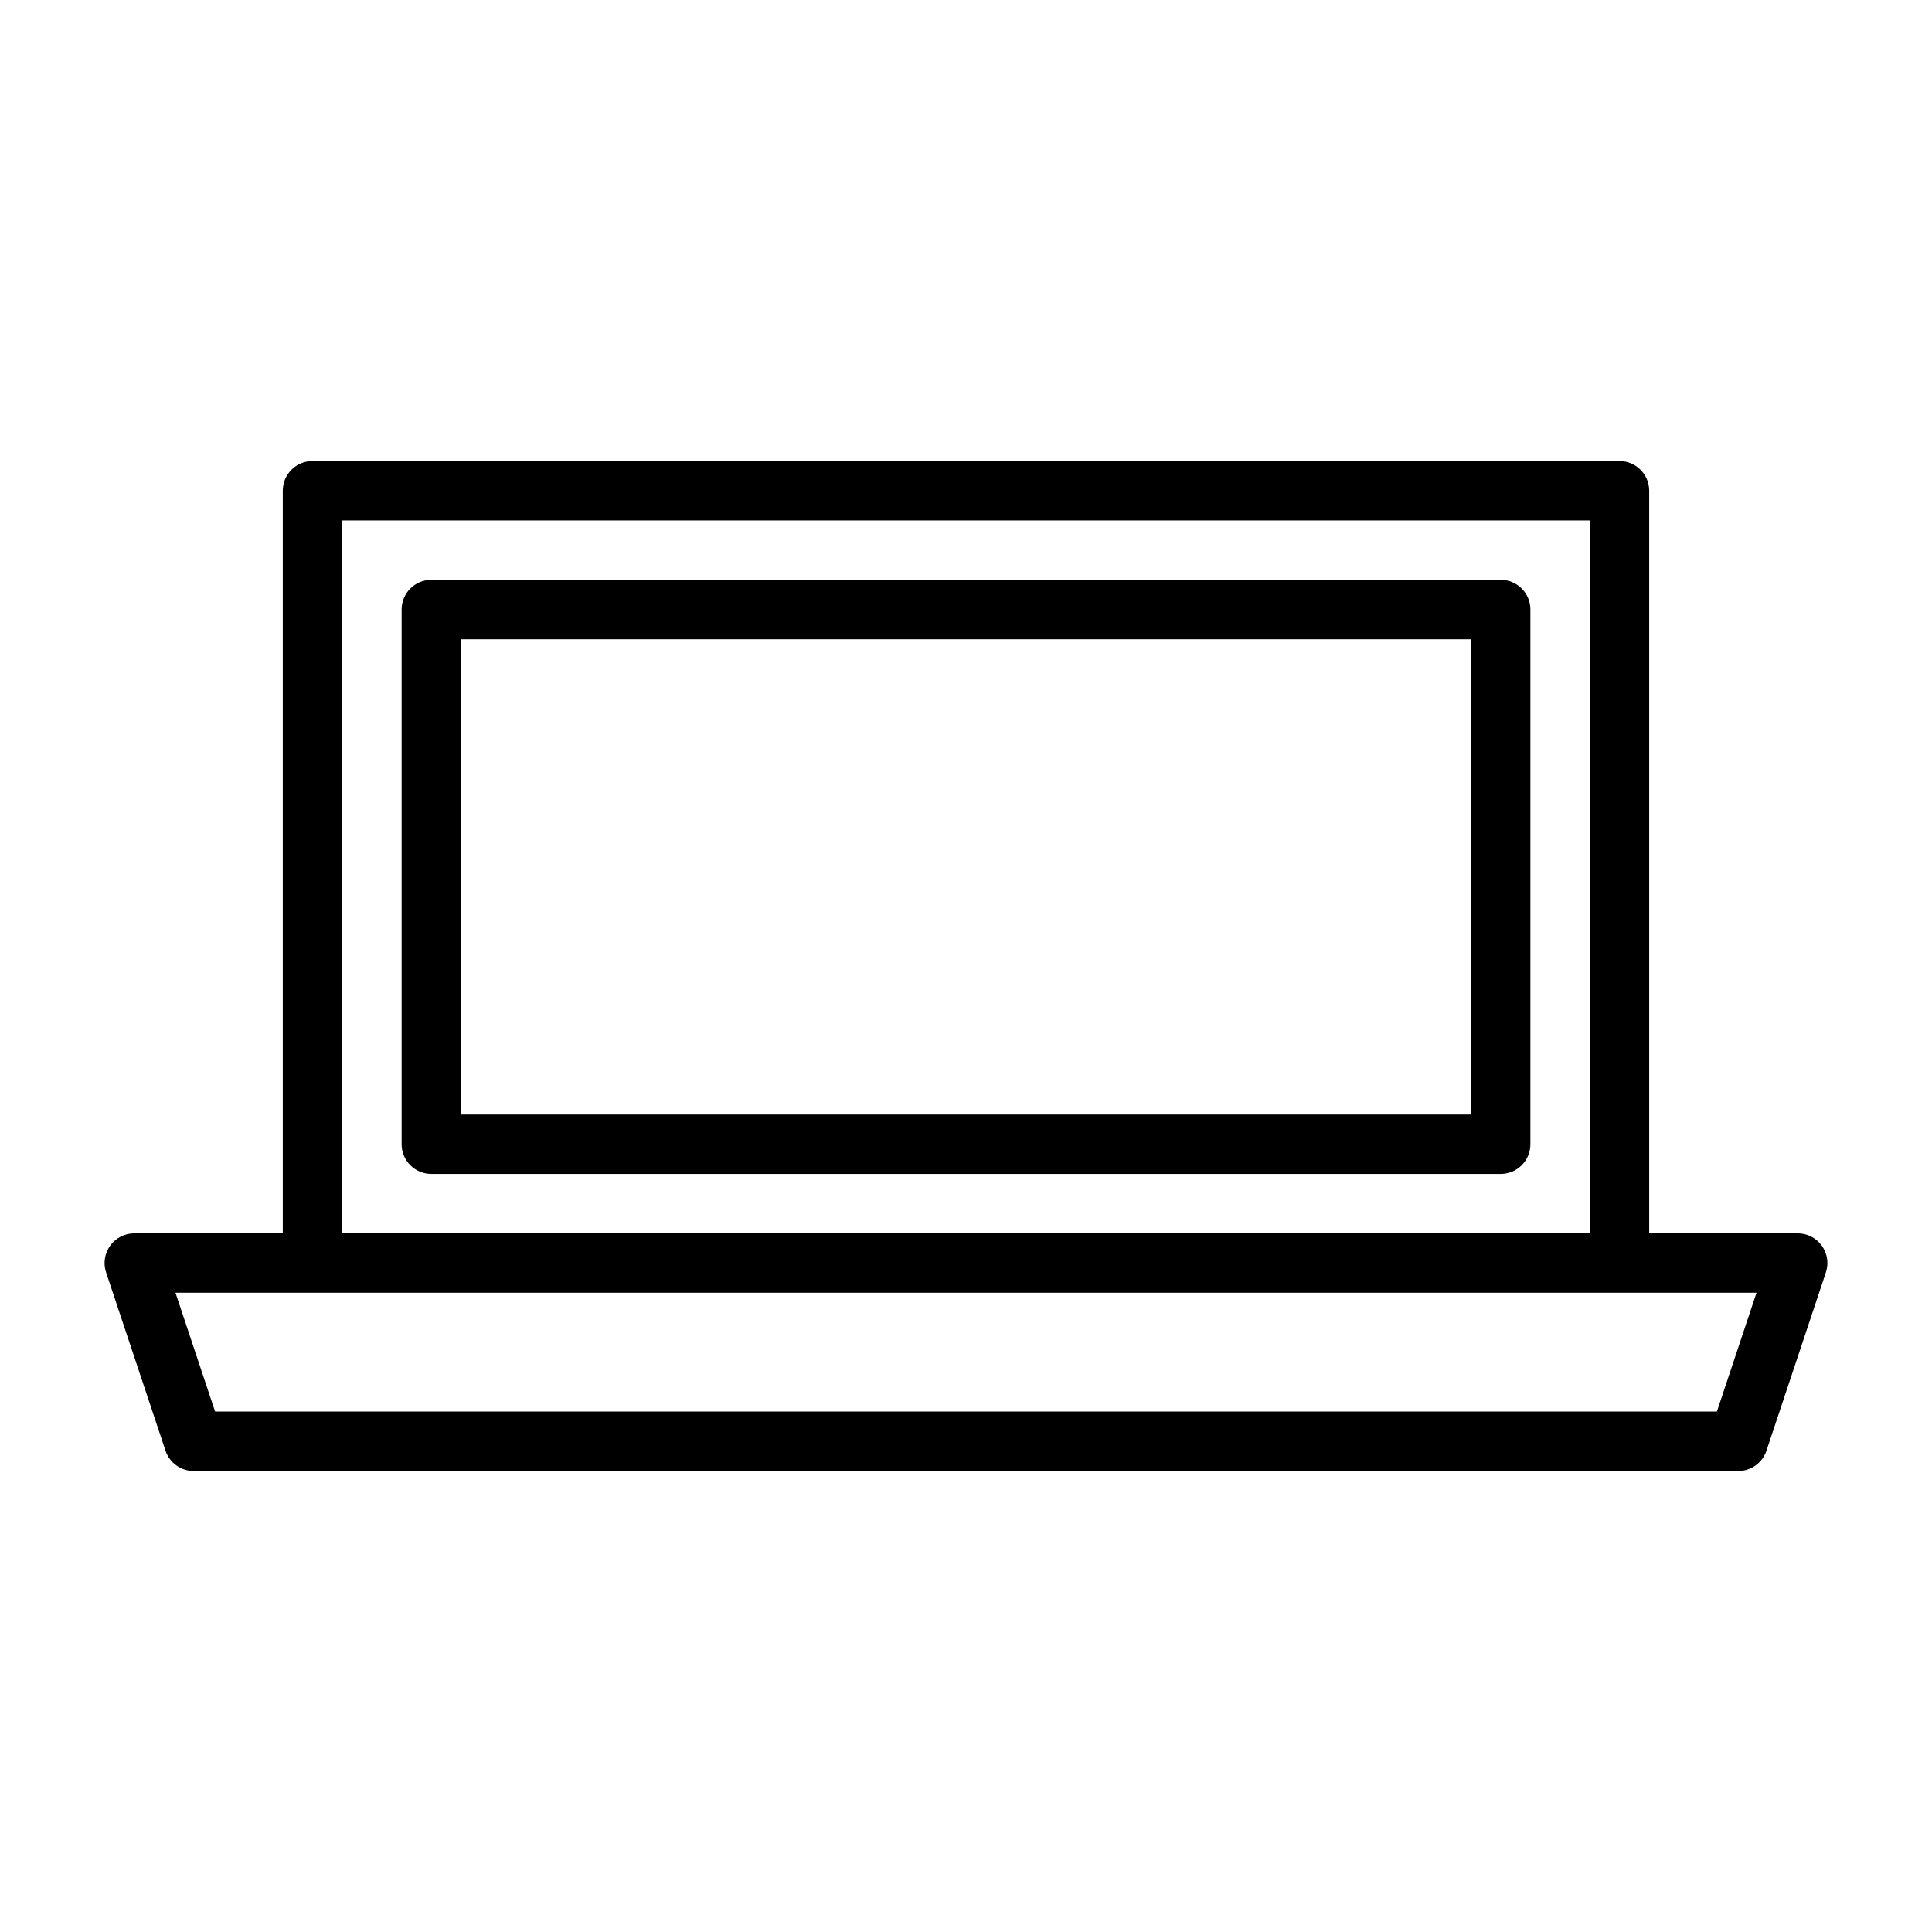
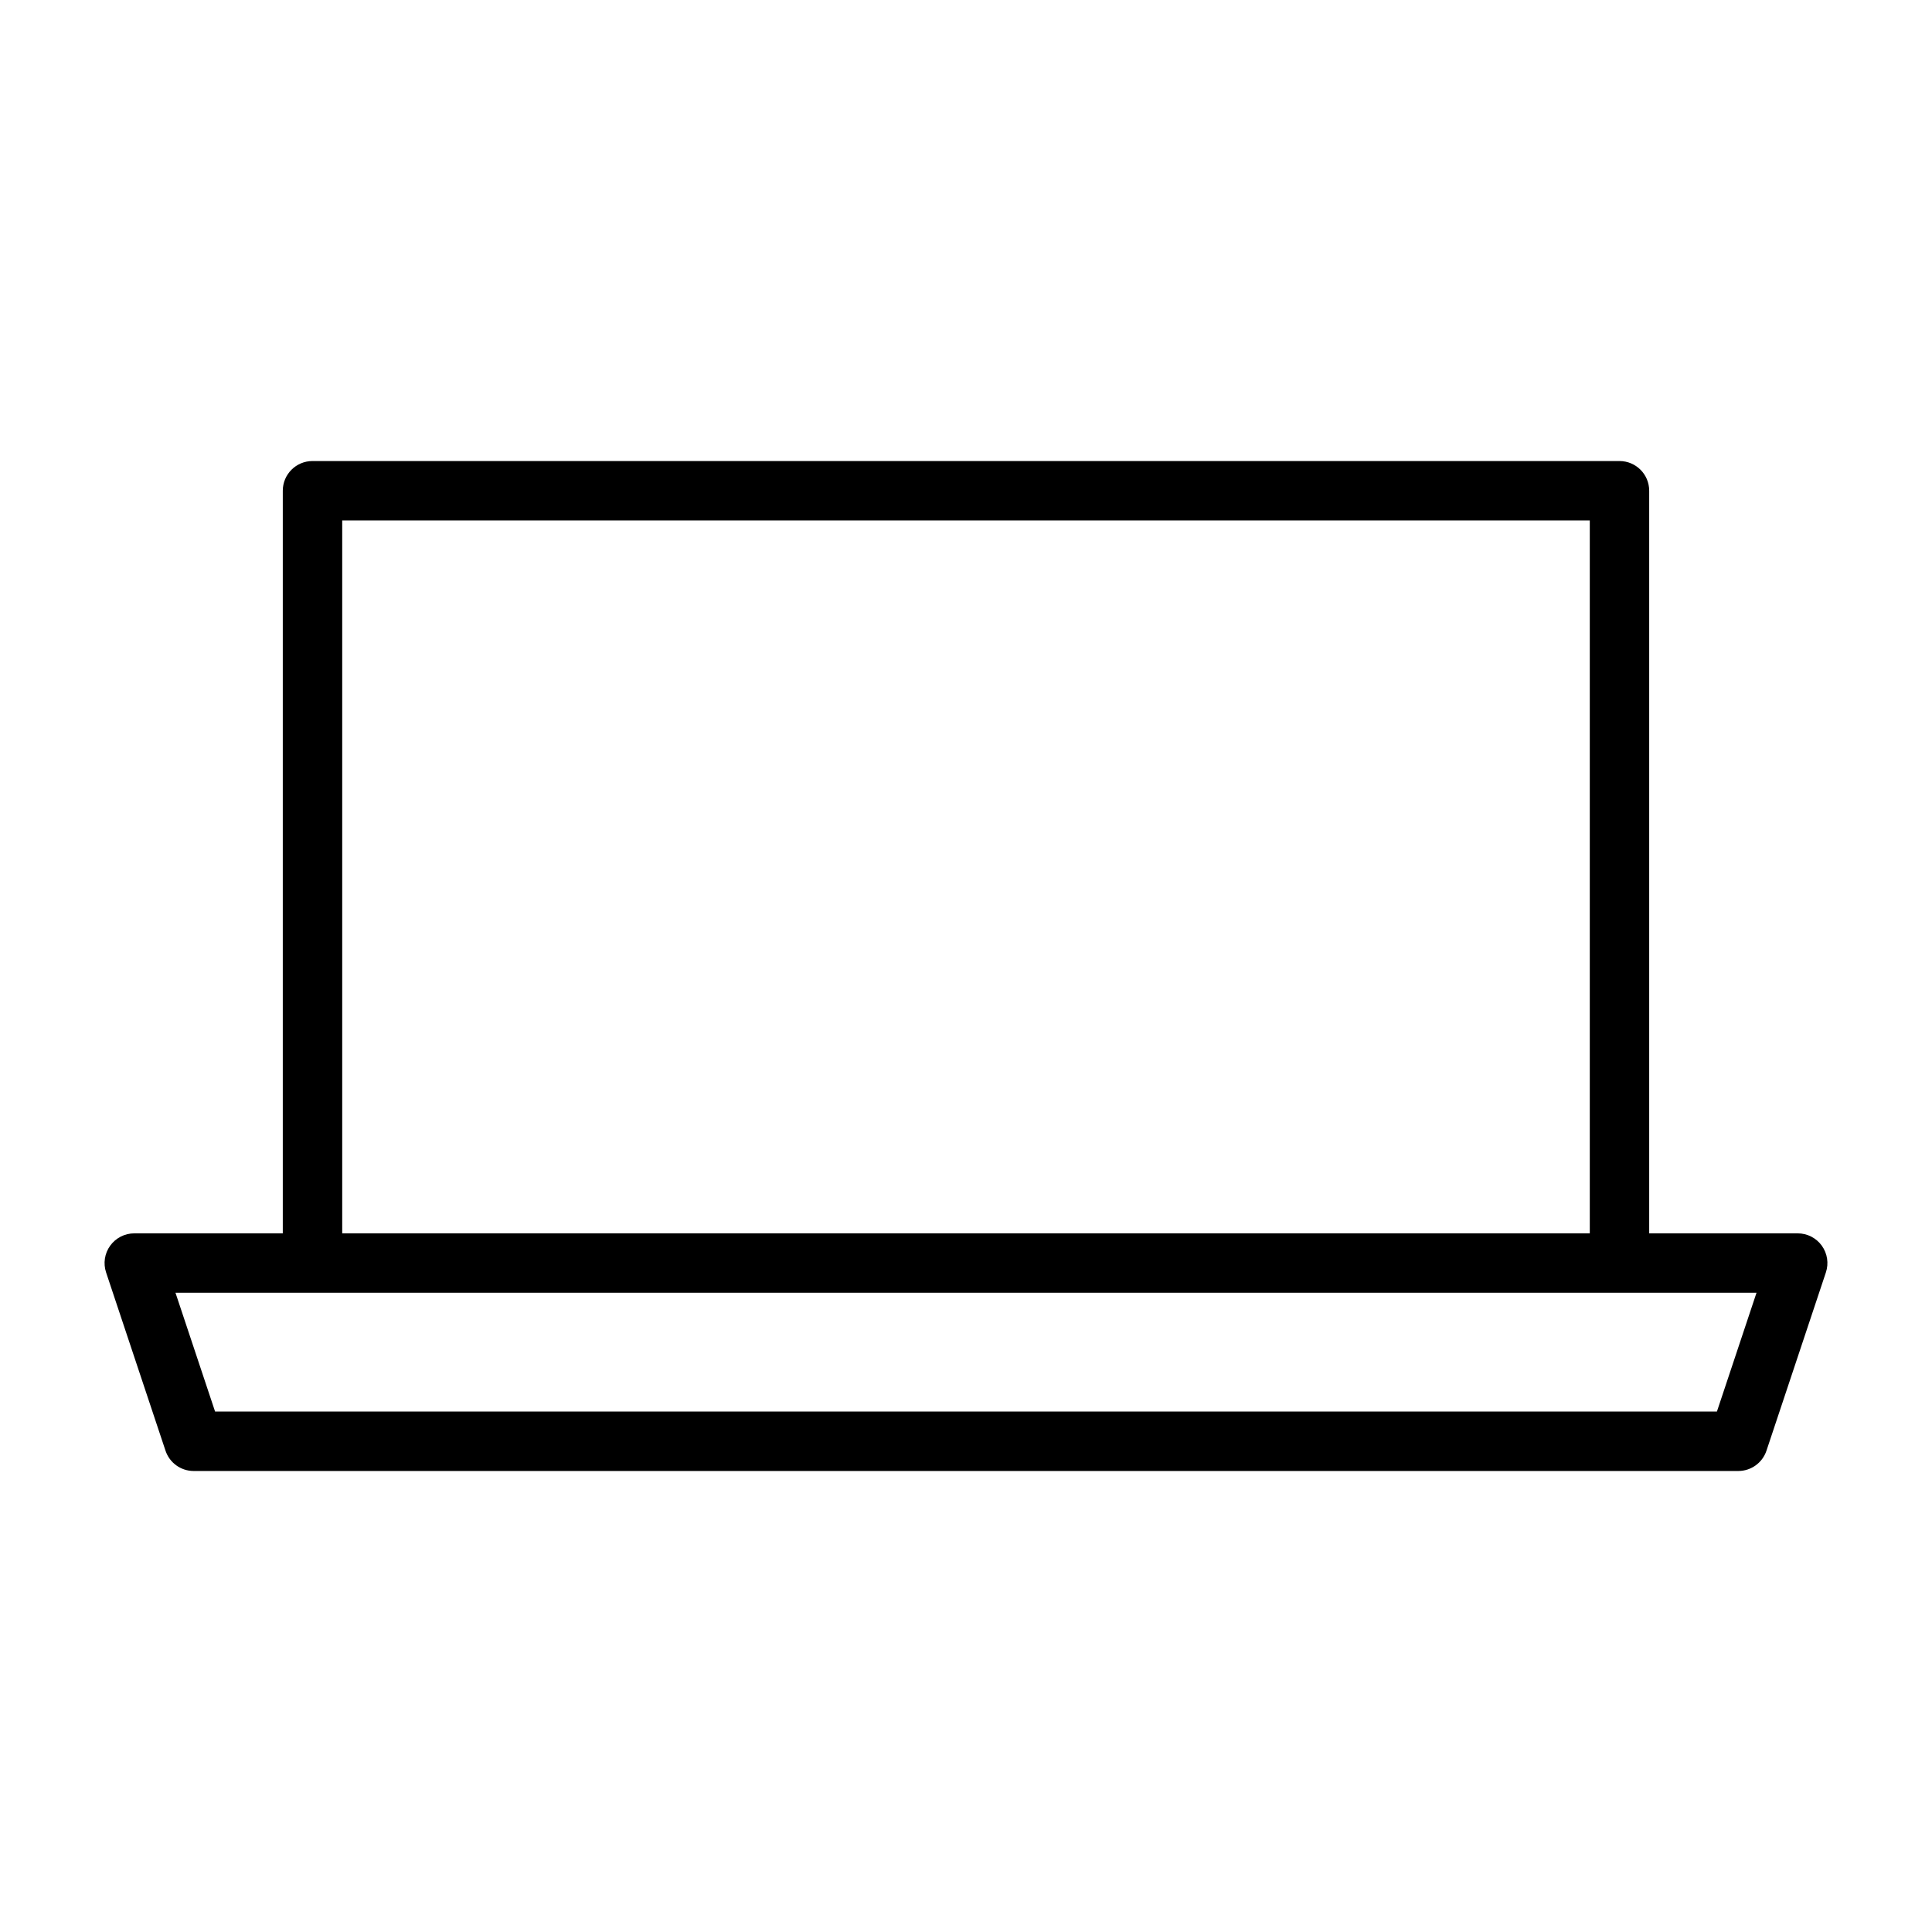
<svg xmlns="http://www.w3.org/2000/svg" fill="#000000" width="800px" height="800px" version="1.1" viewBox="144 144 512 512">
  <g>
    <path d="m626.8 474.12c-1.48-2.055-3.856-3.269-6.387-3.269h-39.359v-196.8c0-4.348-3.523-7.871-7.871-7.871h-346.37c-4.348 0-7.871 3.523-7.871 7.871v196.8h-39.359c-2.527 0-4.902 1.215-6.383 3.269-1.48 2.051-1.883 4.688-1.082 7.094l15.742 47.23c1.07 3.215 4.074 5.383 7.465 5.383h409.34c3.391 0 6.394-2.168 7.469-5.383l15.742-47.23c0.805-2.402 0.402-5.039-1.078-7.094zm-392.11-192.2h330.62v188.93h-330.62zm364.31 236.16h-398l-10.496-31.488h418.99z" />
-     <path d="m541.7 297.66h-283.39c-4.348 0-7.871 3.523-7.871 7.871v141.7c0 4.348 3.523 7.871 7.871 7.871h283.39c4.348 0 7.871-3.523 7.871-7.871v-141.7c0-4.348-3.523-7.871-7.871-7.871zm-7.871 141.7h-267.65v-125.95h267.65z" />
  </g>
</svg>